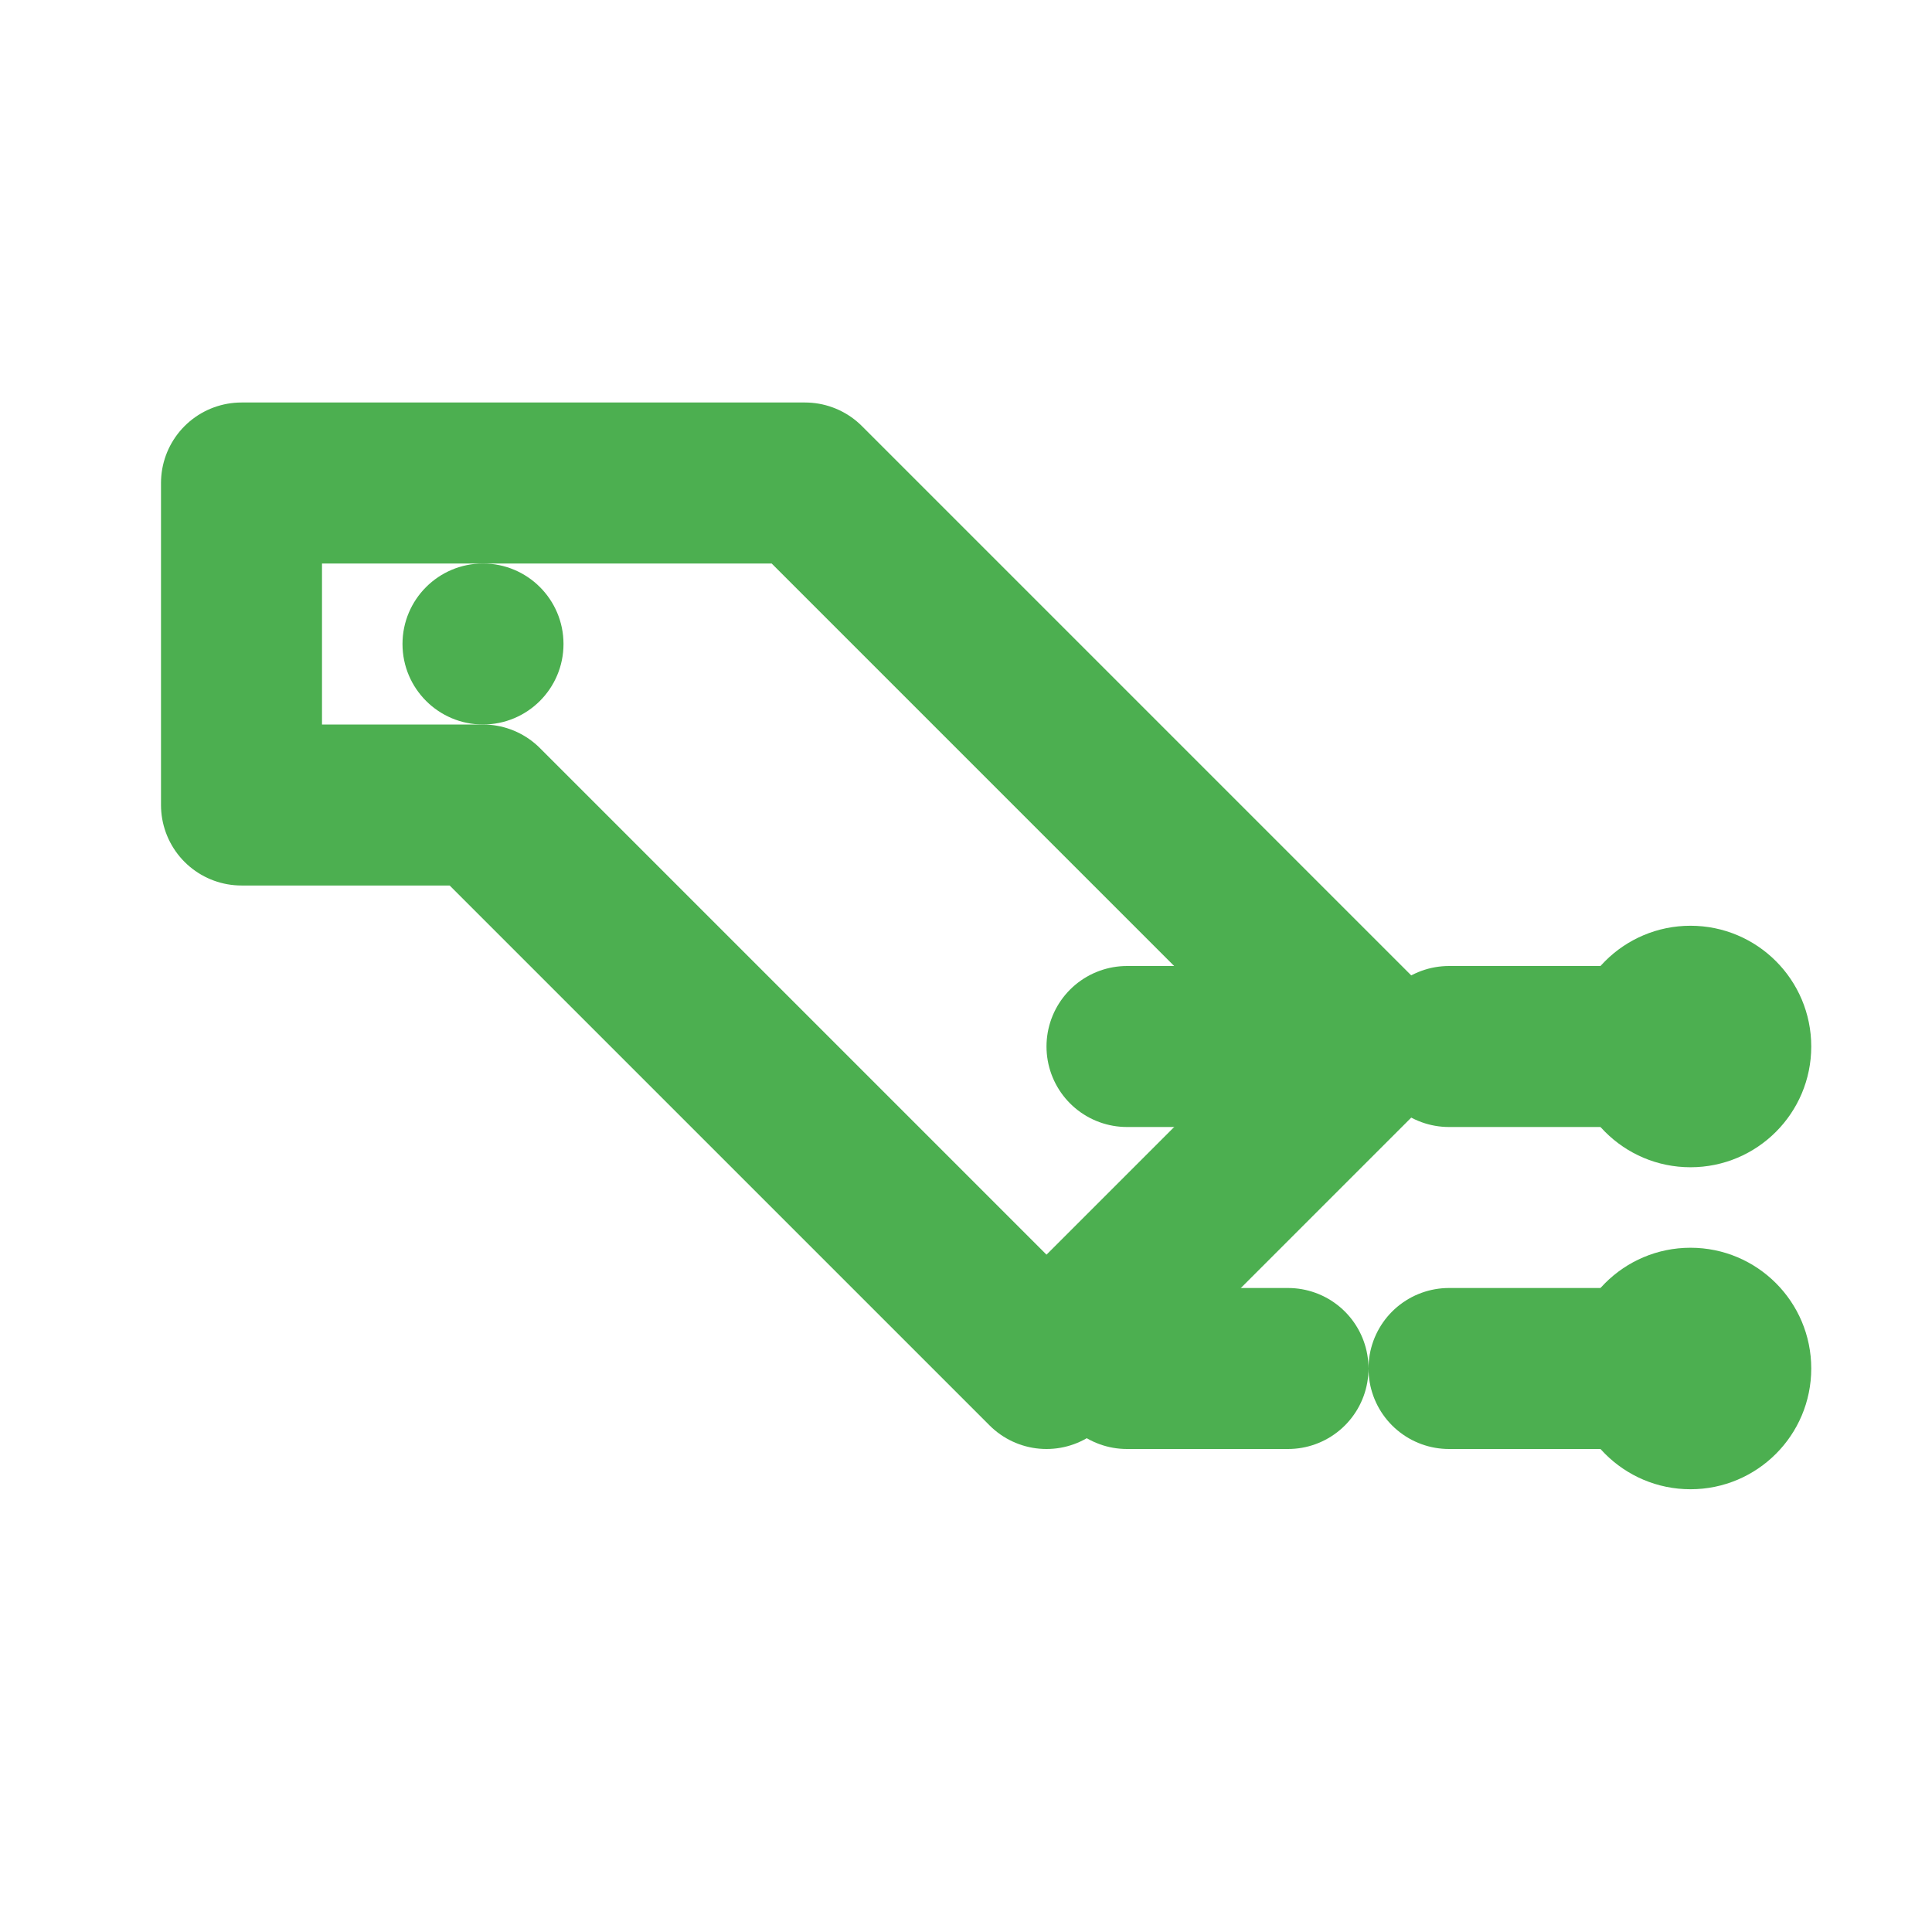
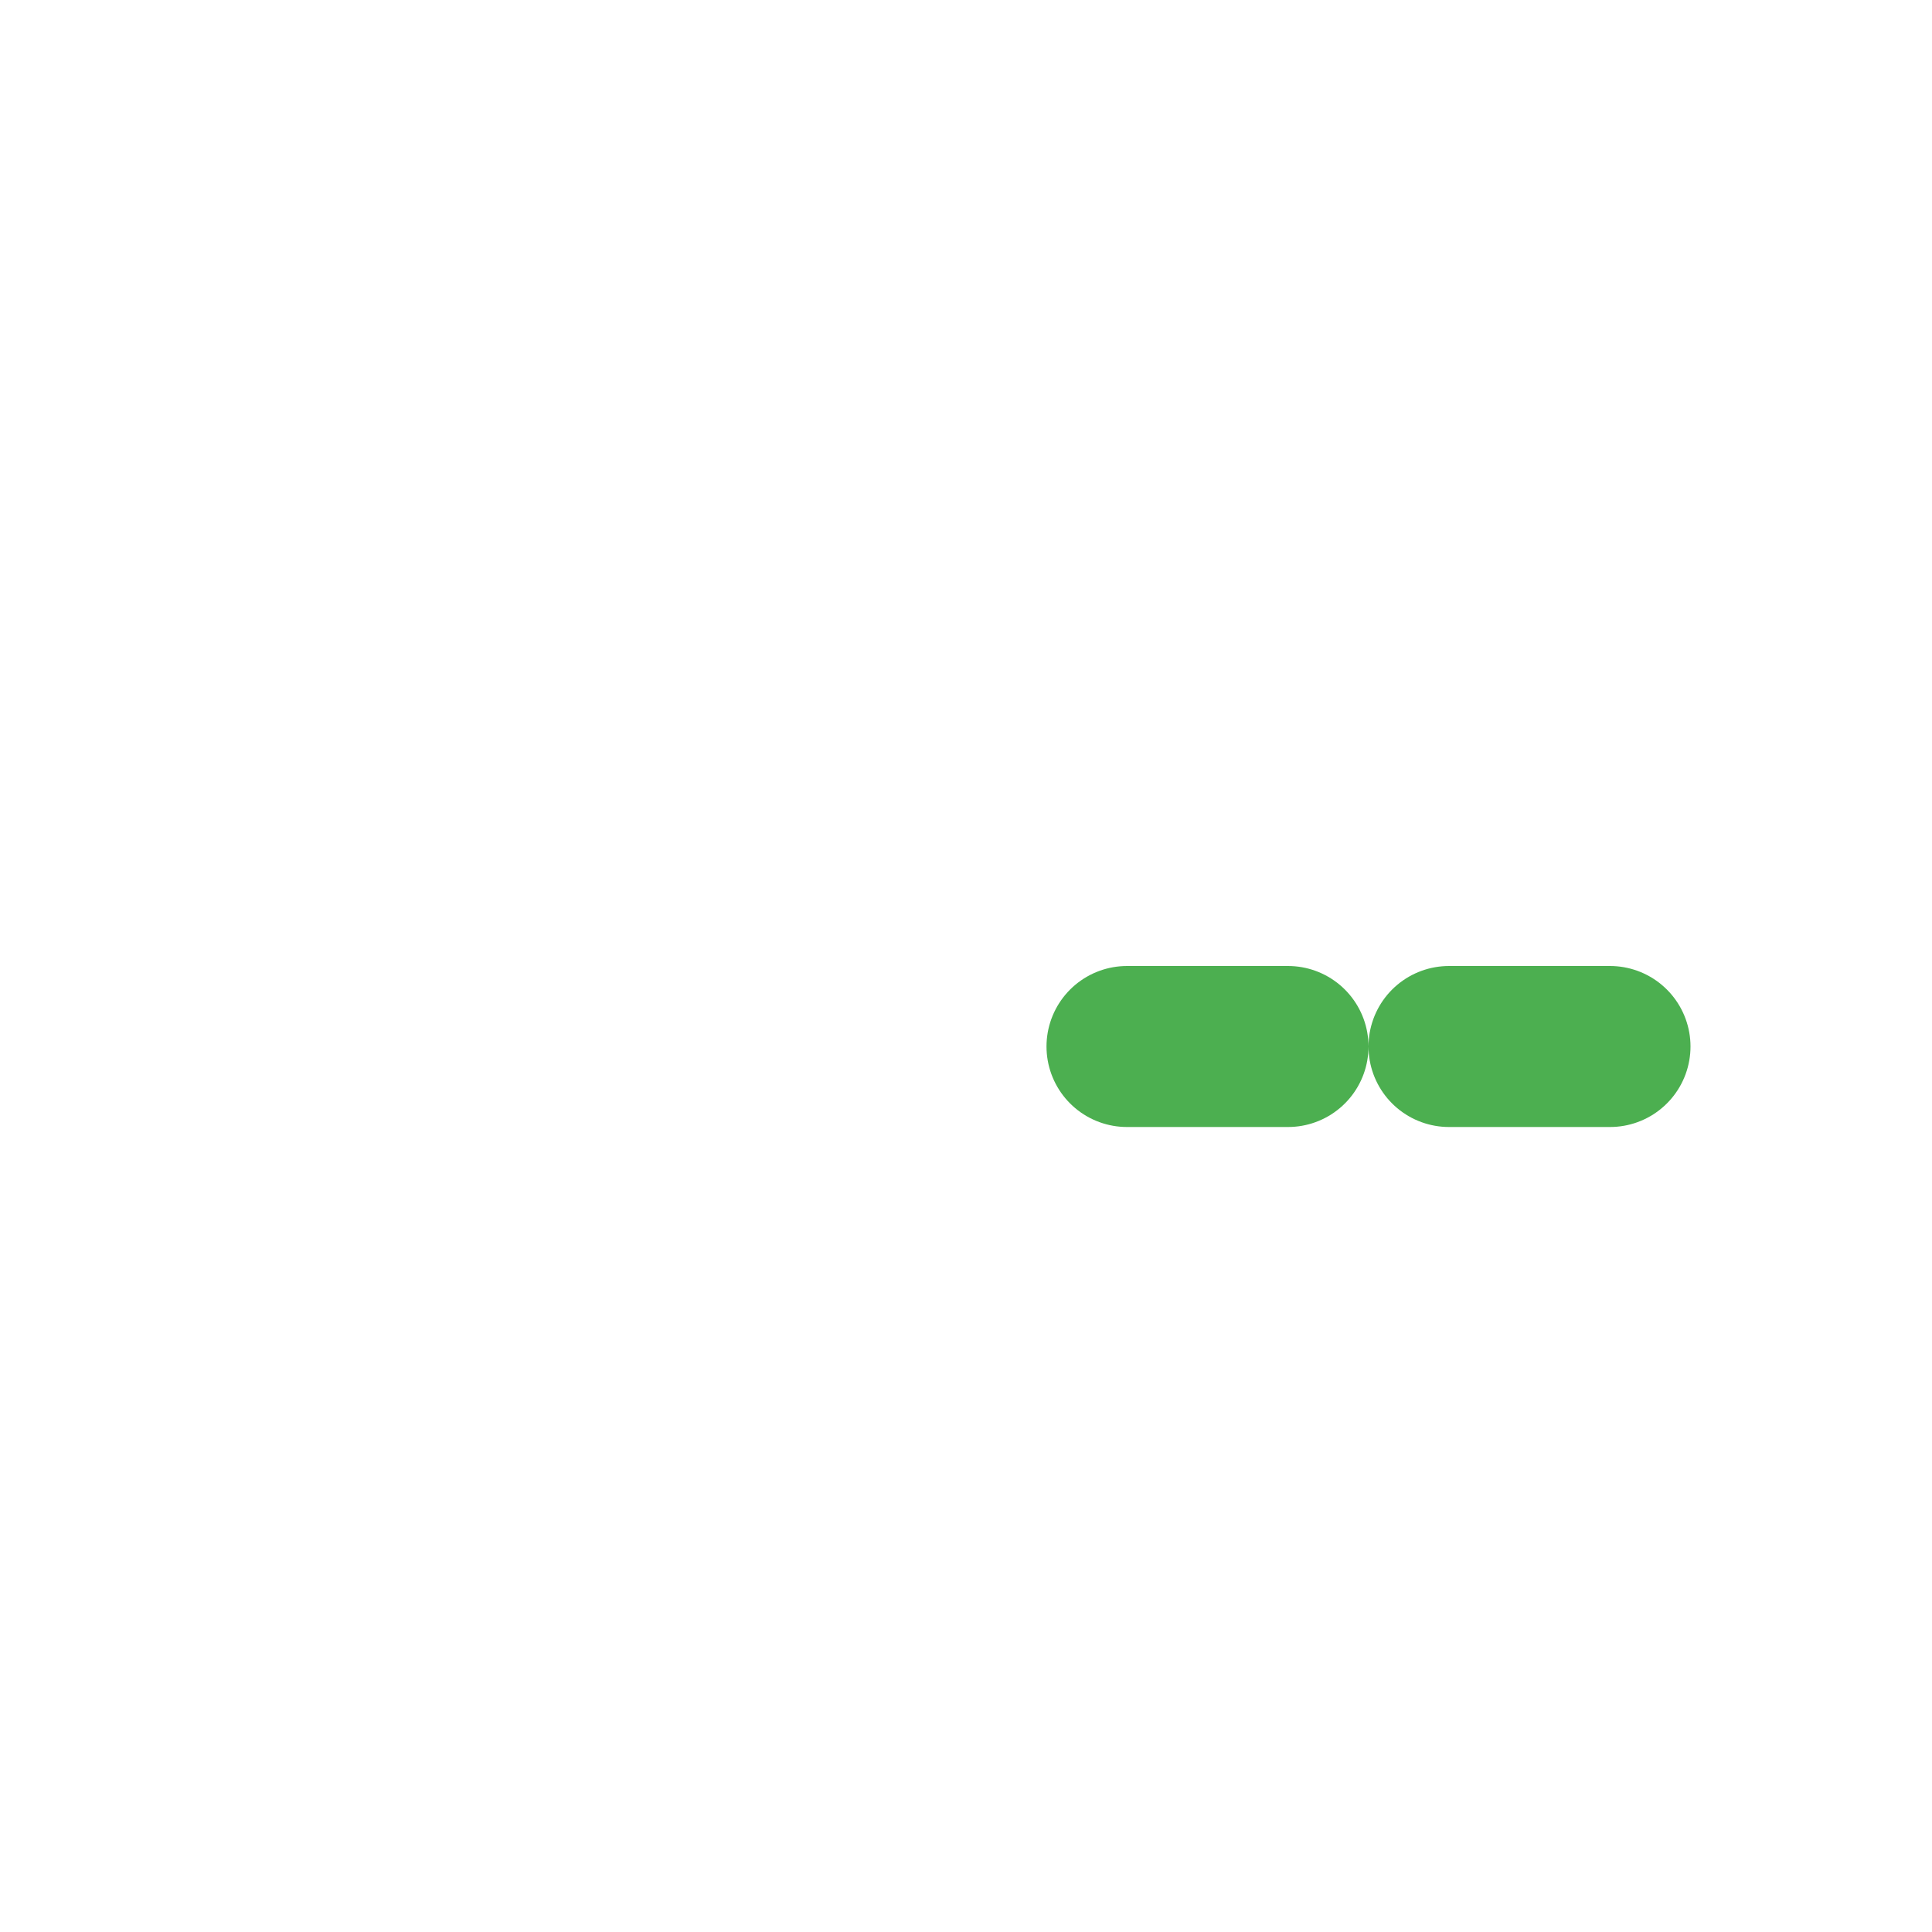
<svg xmlns="http://www.w3.org/2000/svg" width="110" height="110" viewBox="0 0 24 24" fill="none">
-   <path d="M3 6L10 6L17 13L13 17L6 10L3 10V6Z" stroke="#4CAF50" stroke-width="2" stroke-linecap="round" stroke-linejoin="round" />
-   <circle cx="6" cy="8" r="1" fill="#4CAF50" />
-   <path d="M14 17L20 17" stroke="#4CAF50" stroke-width="2" stroke-linecap="round" stroke-dasharray="2 2" />
  <path d="M14 13L20 13" stroke="#4CAF50" stroke-width="2" stroke-linecap="round" stroke-dasharray="2 2" />
-   <circle cx="21" cy="13" r="1.5" fill="#4CAF50" />
-   <circle cx="21" cy="17" r="1.5" fill="#4CAF50" />
</svg>